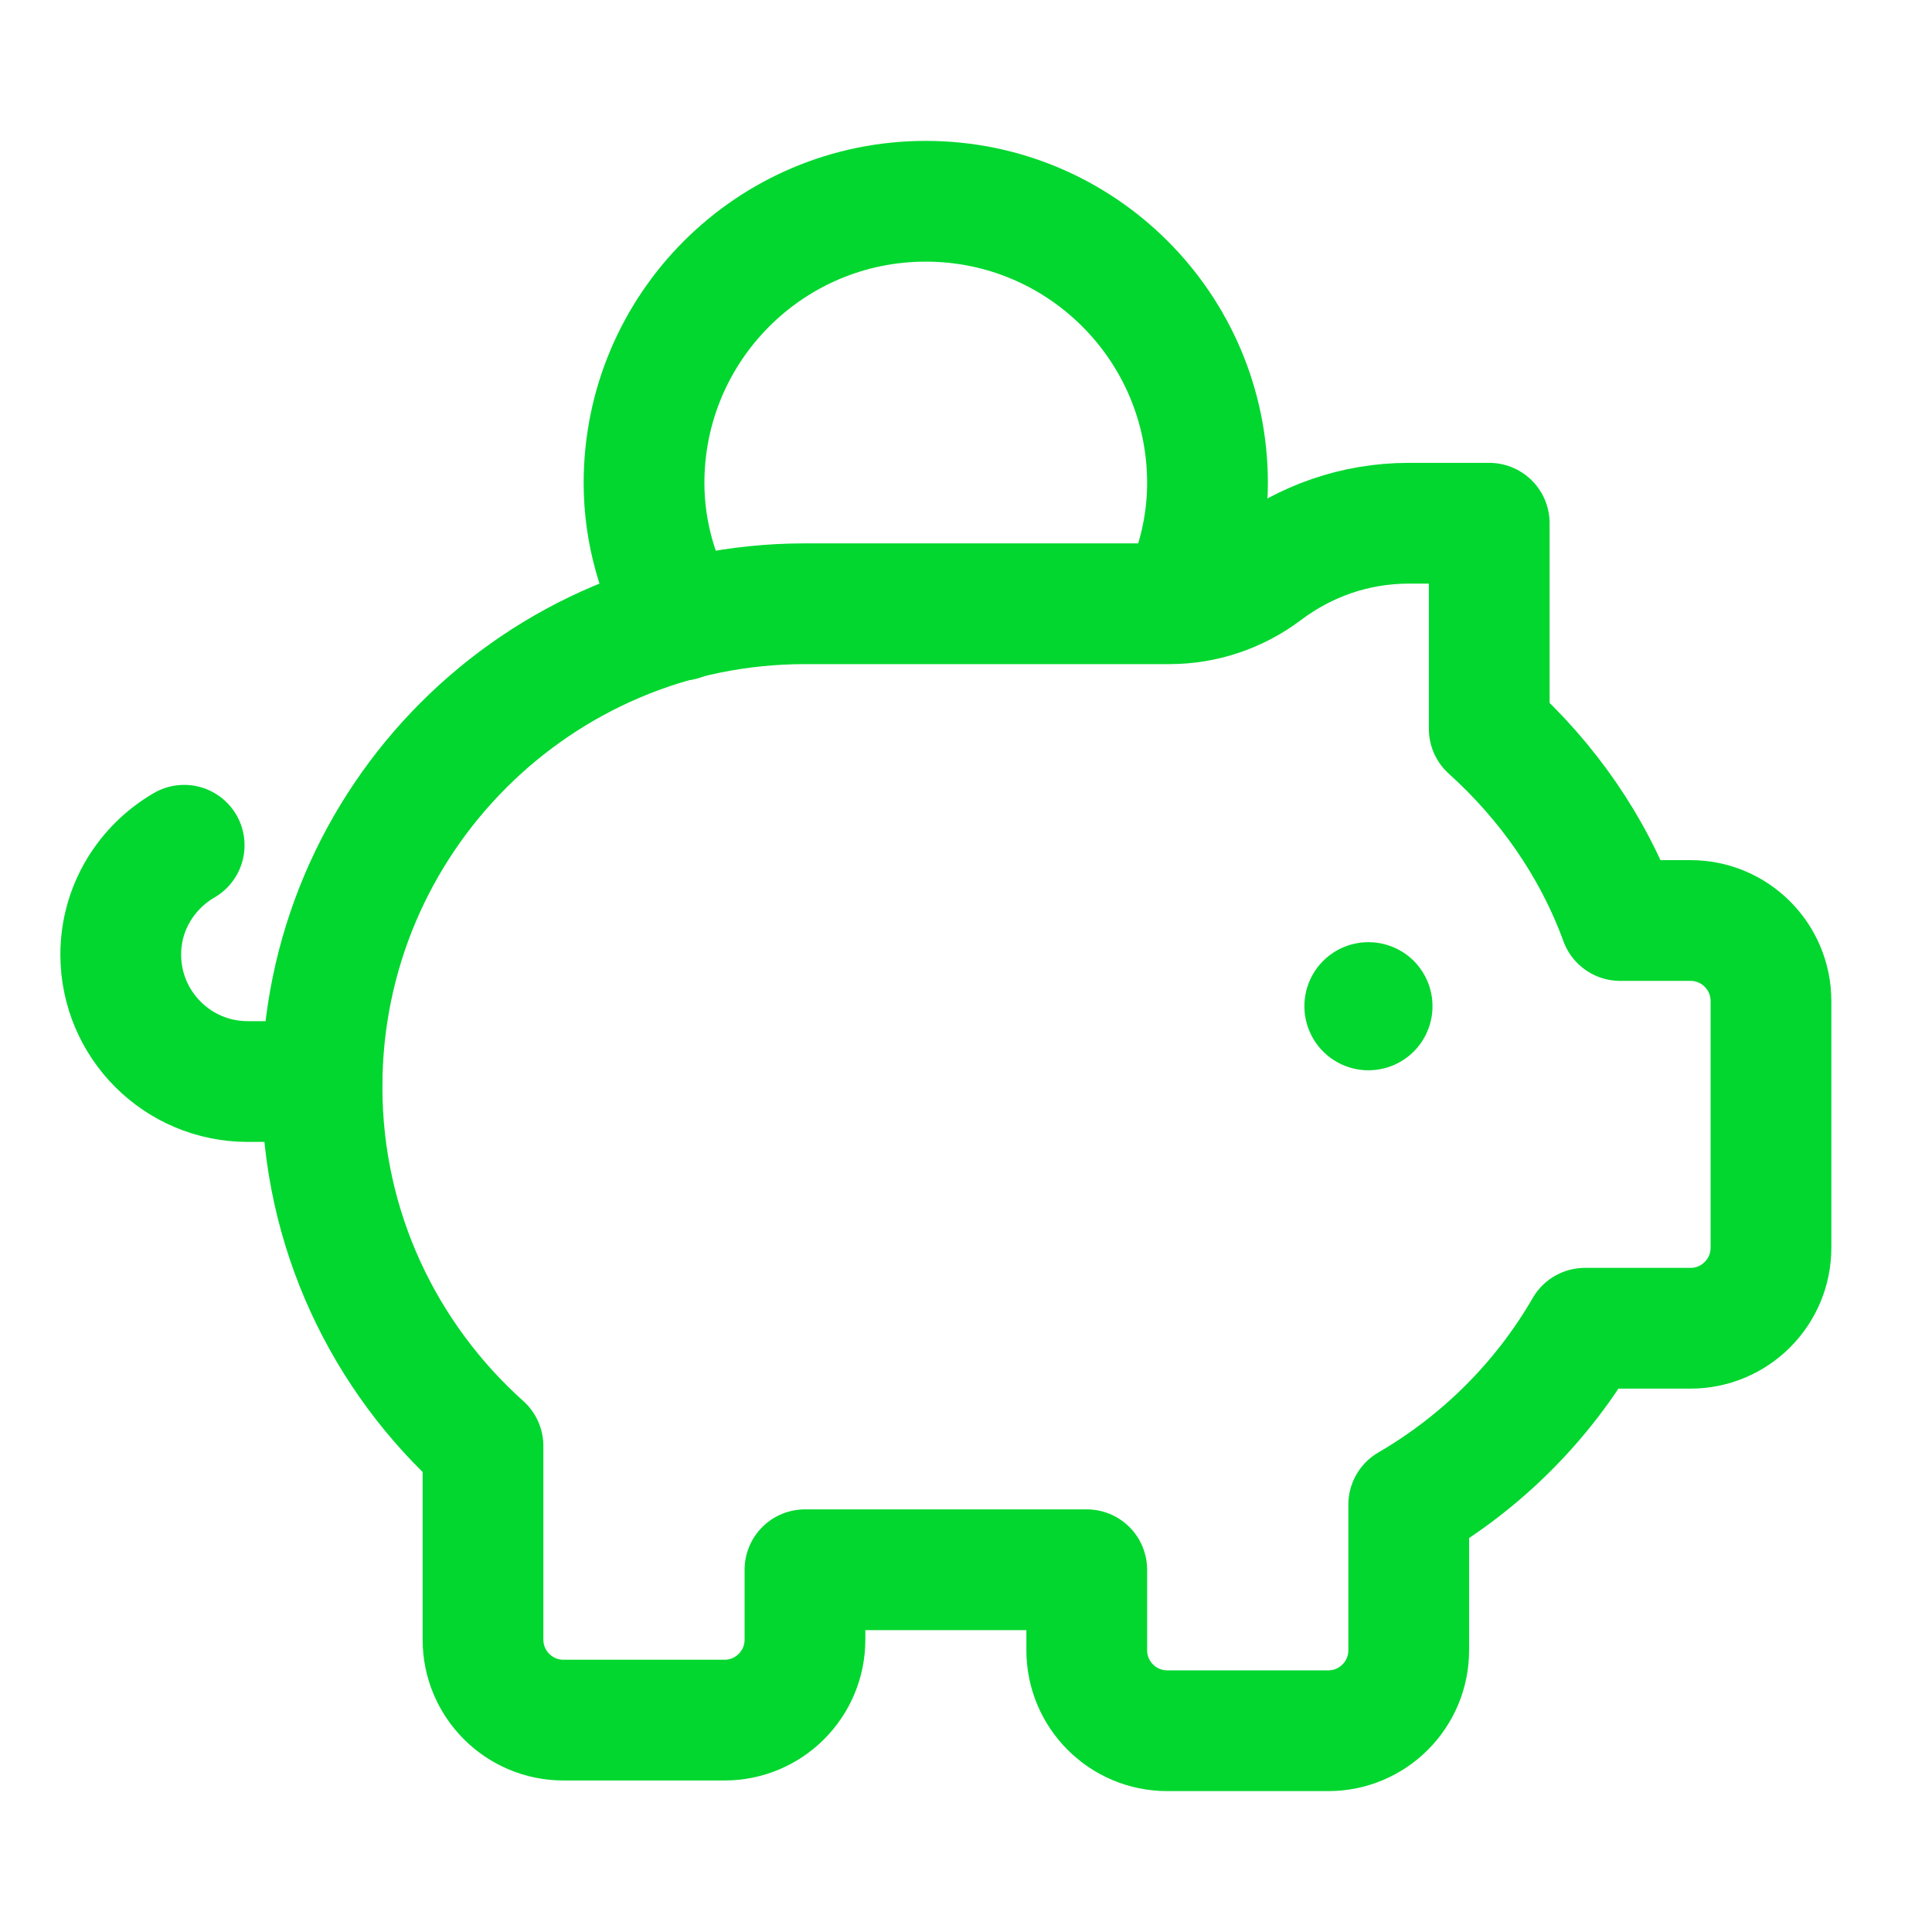
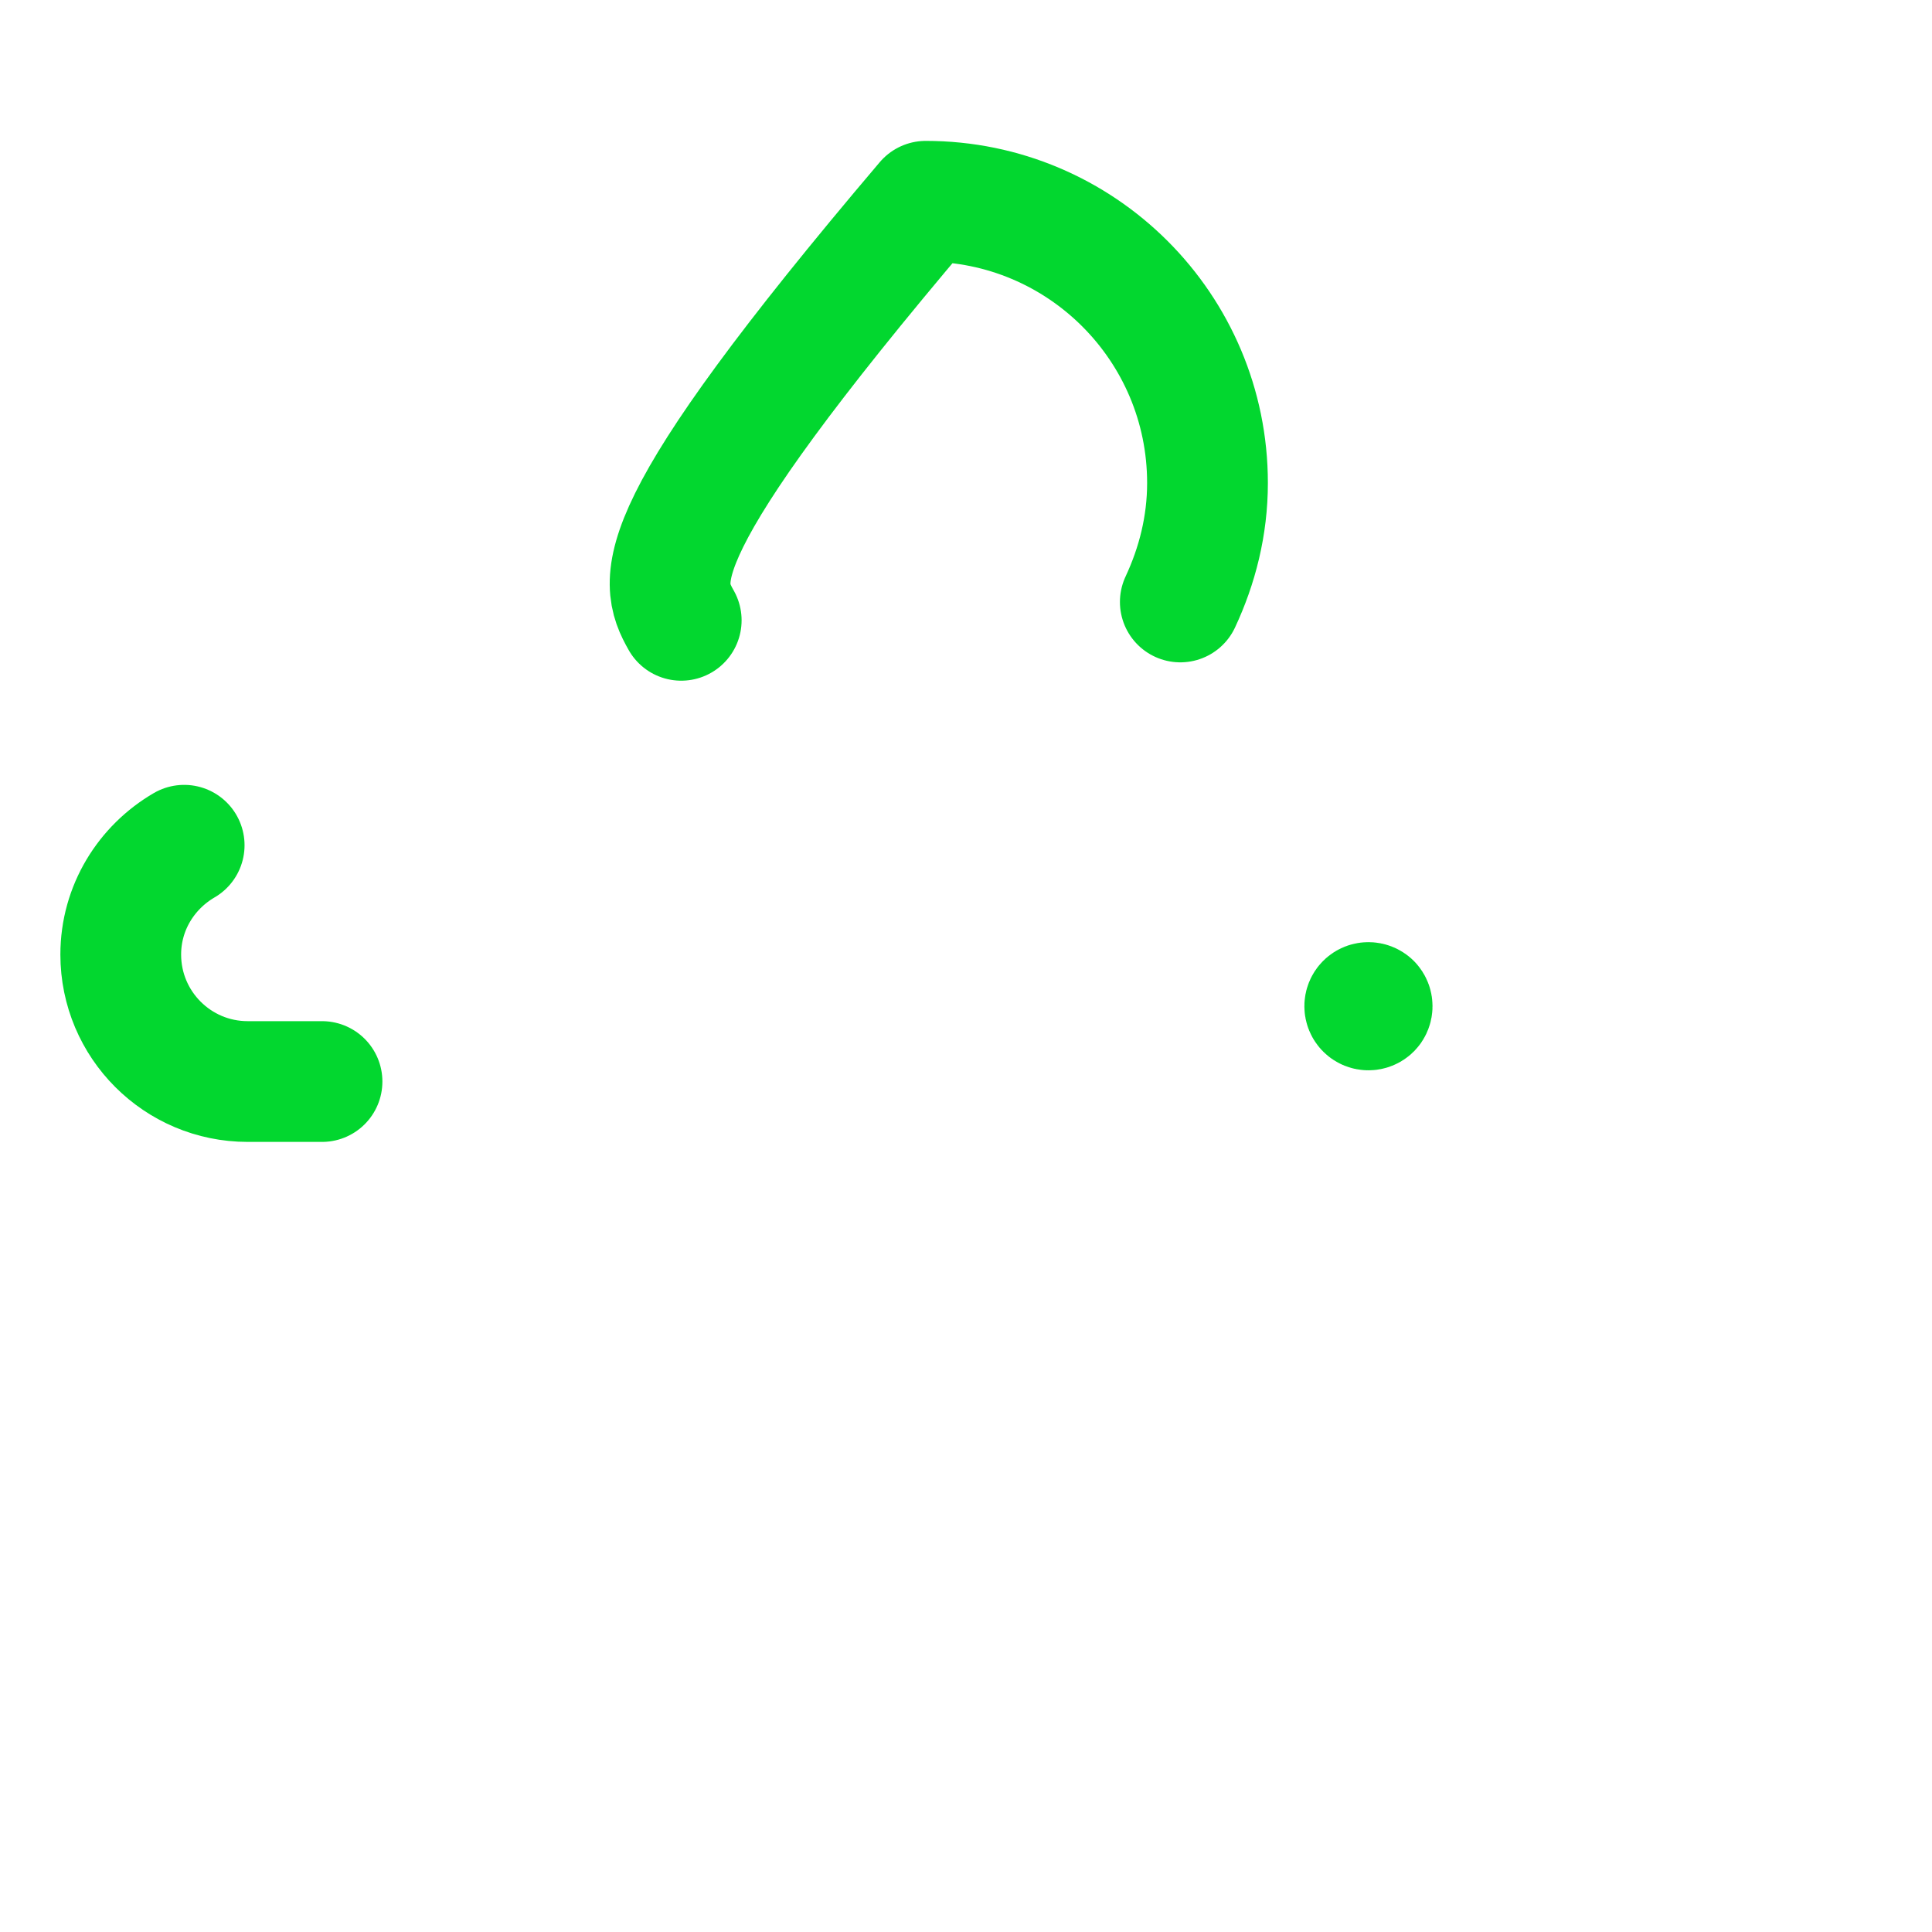
<svg xmlns="http://www.w3.org/2000/svg" width="40" height="40" viewBox="0 0 40 40" fill="none">
  <path d="M28.387 20.778C28.416 20.808 28.416 20.857 28.387 20.887C28.357 20.917 28.308 20.917 28.278 20.887C28.248 20.857 28.248 20.808 28.278 20.778C28.308 20.748 28.358 20.75 28.387 20.778" stroke="#02D72F" stroke-width="2.5" stroke-linecap="round" stroke-linejoin="round" />
-   <path d="M24.437 12.463C24.788 11.712 25 10.883 25 10C25 6.778 22.389 4.167 19.167 4.167C15.945 4.167 13.334 6.778 13.334 10C13.334 11.038 13.627 12 14.104 12.843" stroke="#02D72F" stroke-width="2.5" stroke-linecap="round" stroke-linejoin="round" />
+   <path d="M24.437 12.463C24.788 11.712 25 10.883 25 10C25 6.778 22.389 4.167 19.167 4.167C13.334 11.038 13.627 12 14.104 12.843" stroke="#02D72F" stroke-width="2.5" stroke-linecap="round" stroke-linejoin="round" />
  <path d="M3.813 17.5C3.032 17.955 2.5 18.793 2.5 19.763C2.5 21.215 3.677 22.392 5.128 22.392H6.667" stroke="#02D72F" stroke-width="2.5" stroke-linecap="round" stroke-linejoin="round" />
-   <path fill-rule="evenodd" clip-rule="evenodd" d="M30.833 10.833V15.09C32.03 16.17 32.98 17.517 33.543 19.058H35C35.92 19.058 36.666 19.805 36.666 20.725V25.833C36.666 26.753 35.92 27.5 35 27.5H32.815C31.94 29.013 30.677 30.273 29.166 31.152V34.167C29.166 35.087 28.42 35.833 27.5 35.833H24.166C23.247 35.833 22.5 35.087 22.5 34.167V32.5H16.666V33.947C16.666 34.867 15.92 35.613 15 35.613H11.666C10.746 35.613 10 34.867 10 33.947V29.938C7.958 28.107 6.667 25.458 6.667 22.5C6.667 16.977 11.143 12.5 16.666 12.5H24.21C24.925 12.5 25.618 12.265 26.188 11.835C27.02 11.208 28.047 10.833 29.166 10.833H30.833V10.833Z" stroke="#02D72F" stroke-width="2.5" stroke-linecap="round" stroke-linejoin="round" />
</svg>